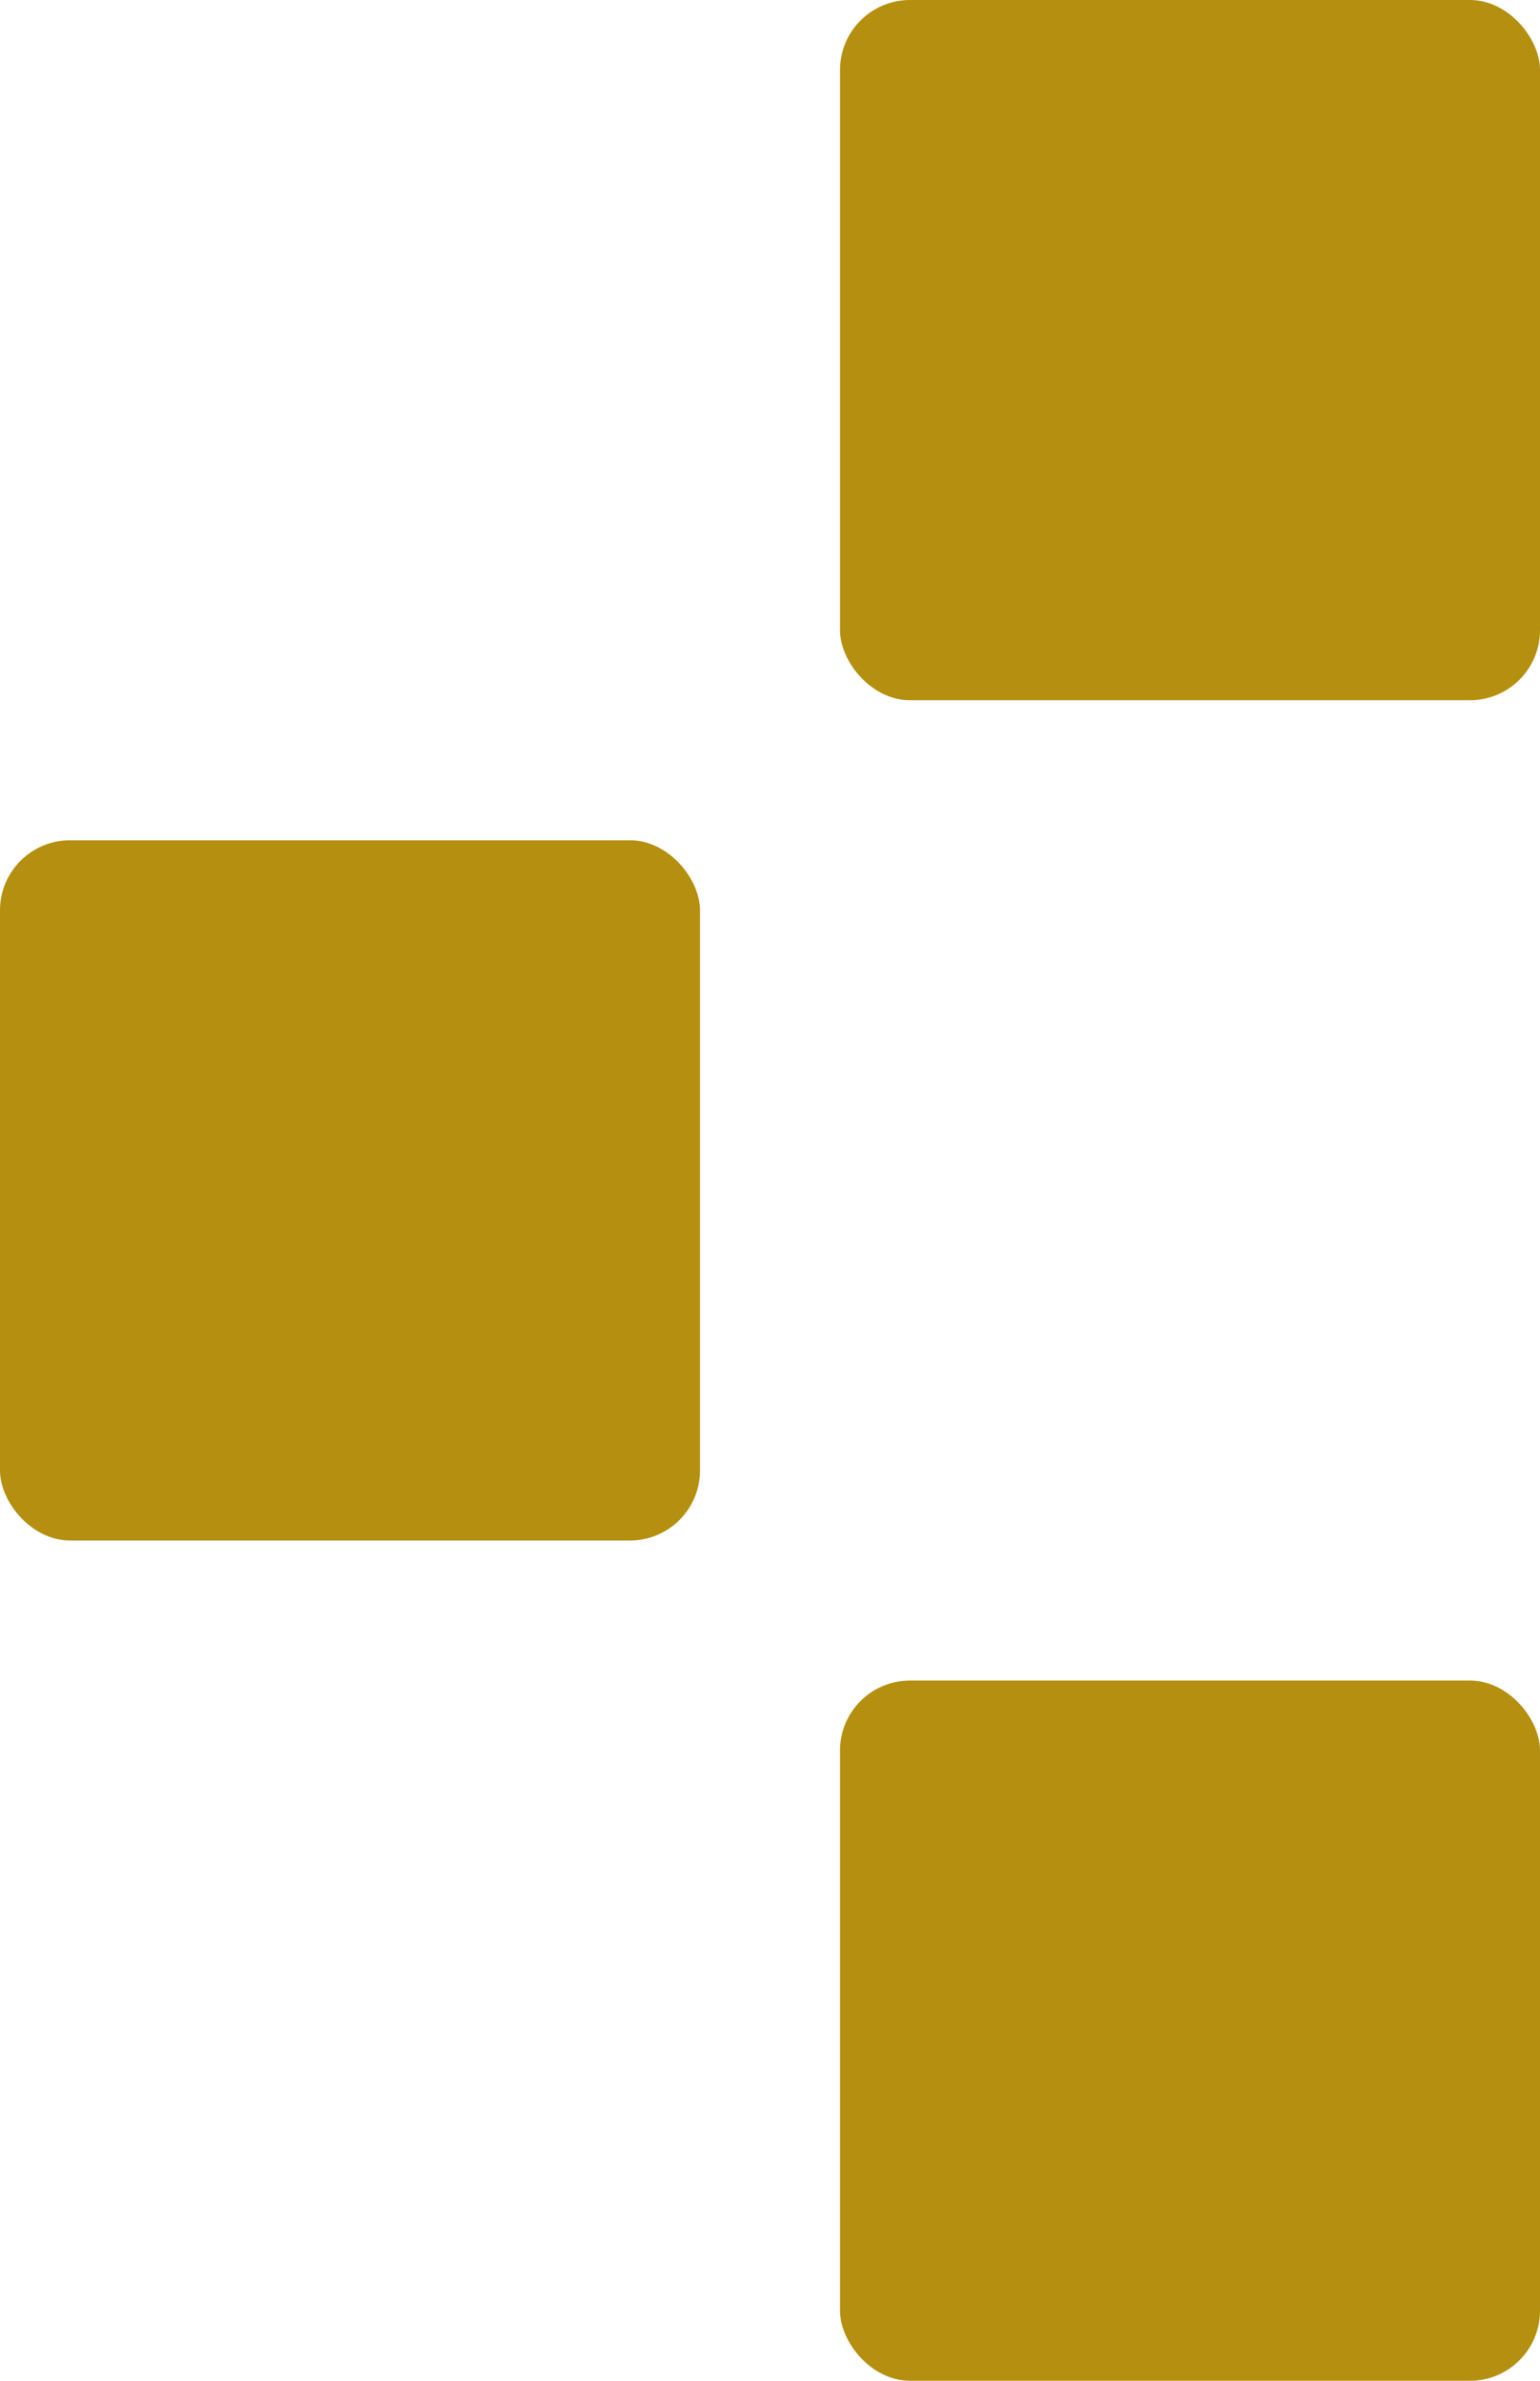
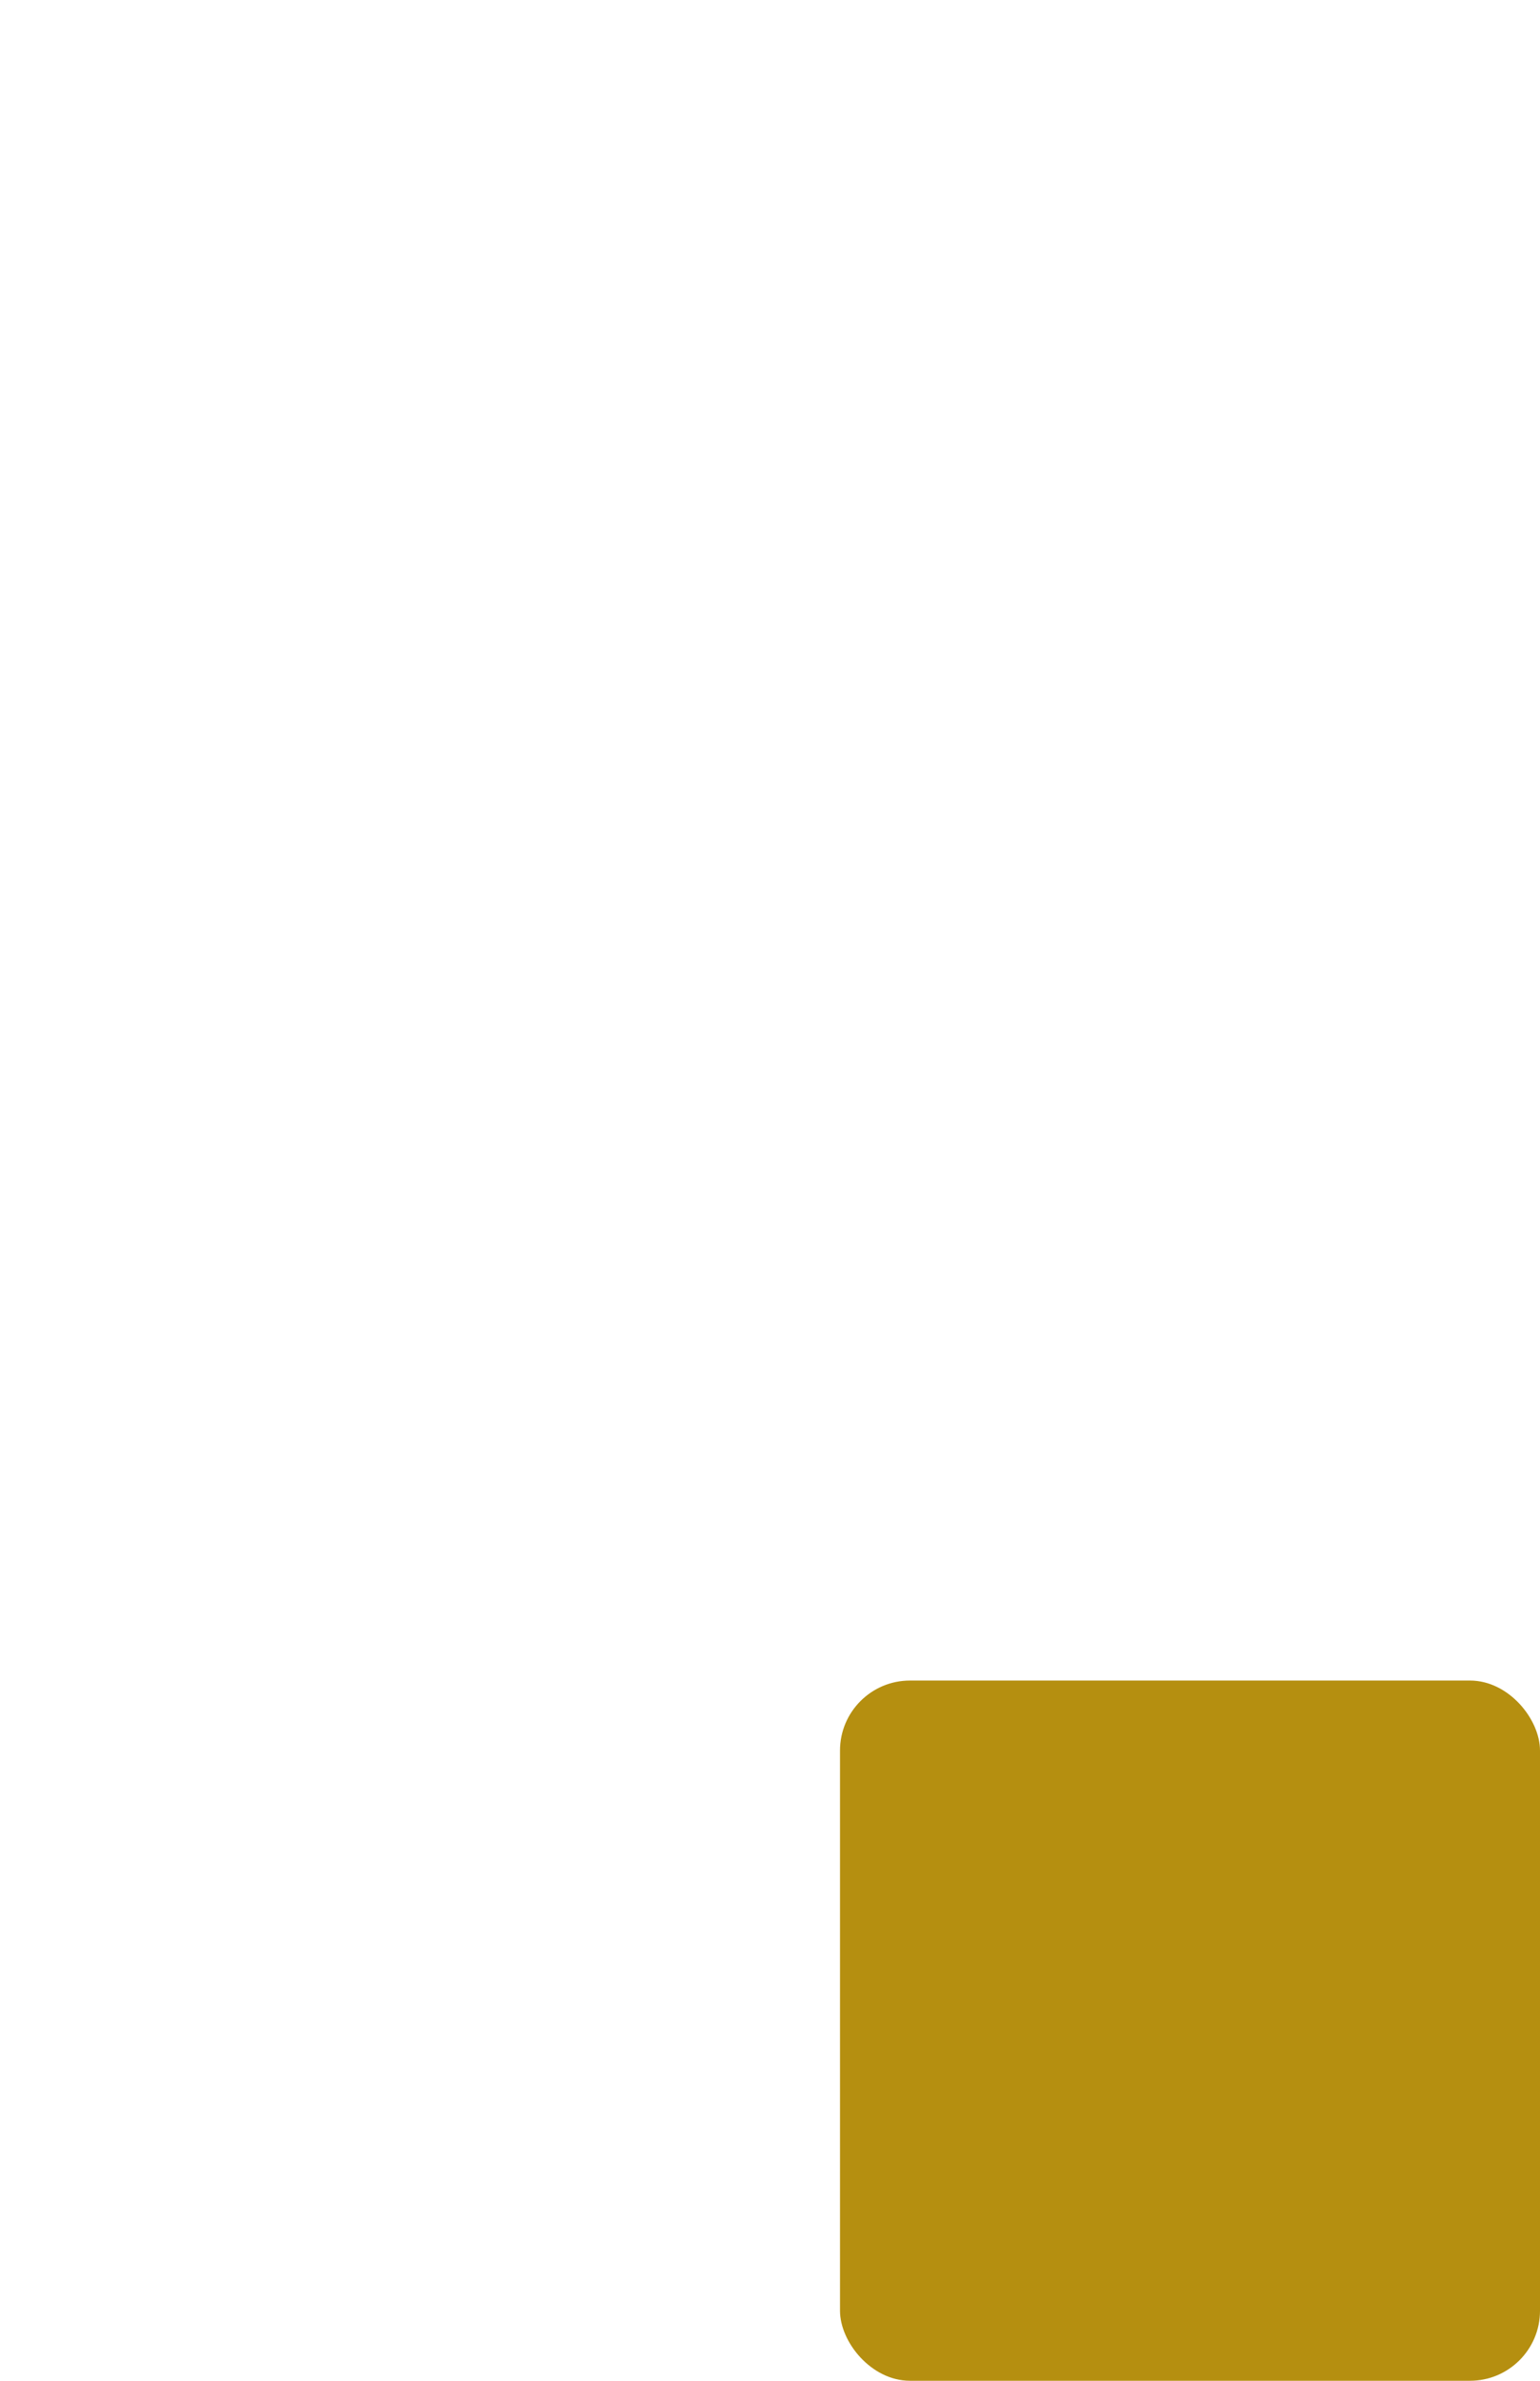
<svg xmlns="http://www.w3.org/2000/svg" width="22" height="34" viewBox="0 0 22 34">
  <g id="グループ_1994" data-name="グループ 1994" transform="translate(-18 -3743)">
-     <rect id="長方形_259" data-name="長方形 259" width="10" height="10" rx="1" transform="translate(18 3755)" fill="#b58f10" />
-     <rect id="長方形_260" data-name="長方形 260" width="10" height="10" rx="1" transform="translate(30 3743)" fill="#b58f10" />
    <rect id="長方形_261" data-name="長方形 261" width="10" height="10" rx="1" transform="translate(30 3767)" fill="#b58f10" />
  </g>
</svg>